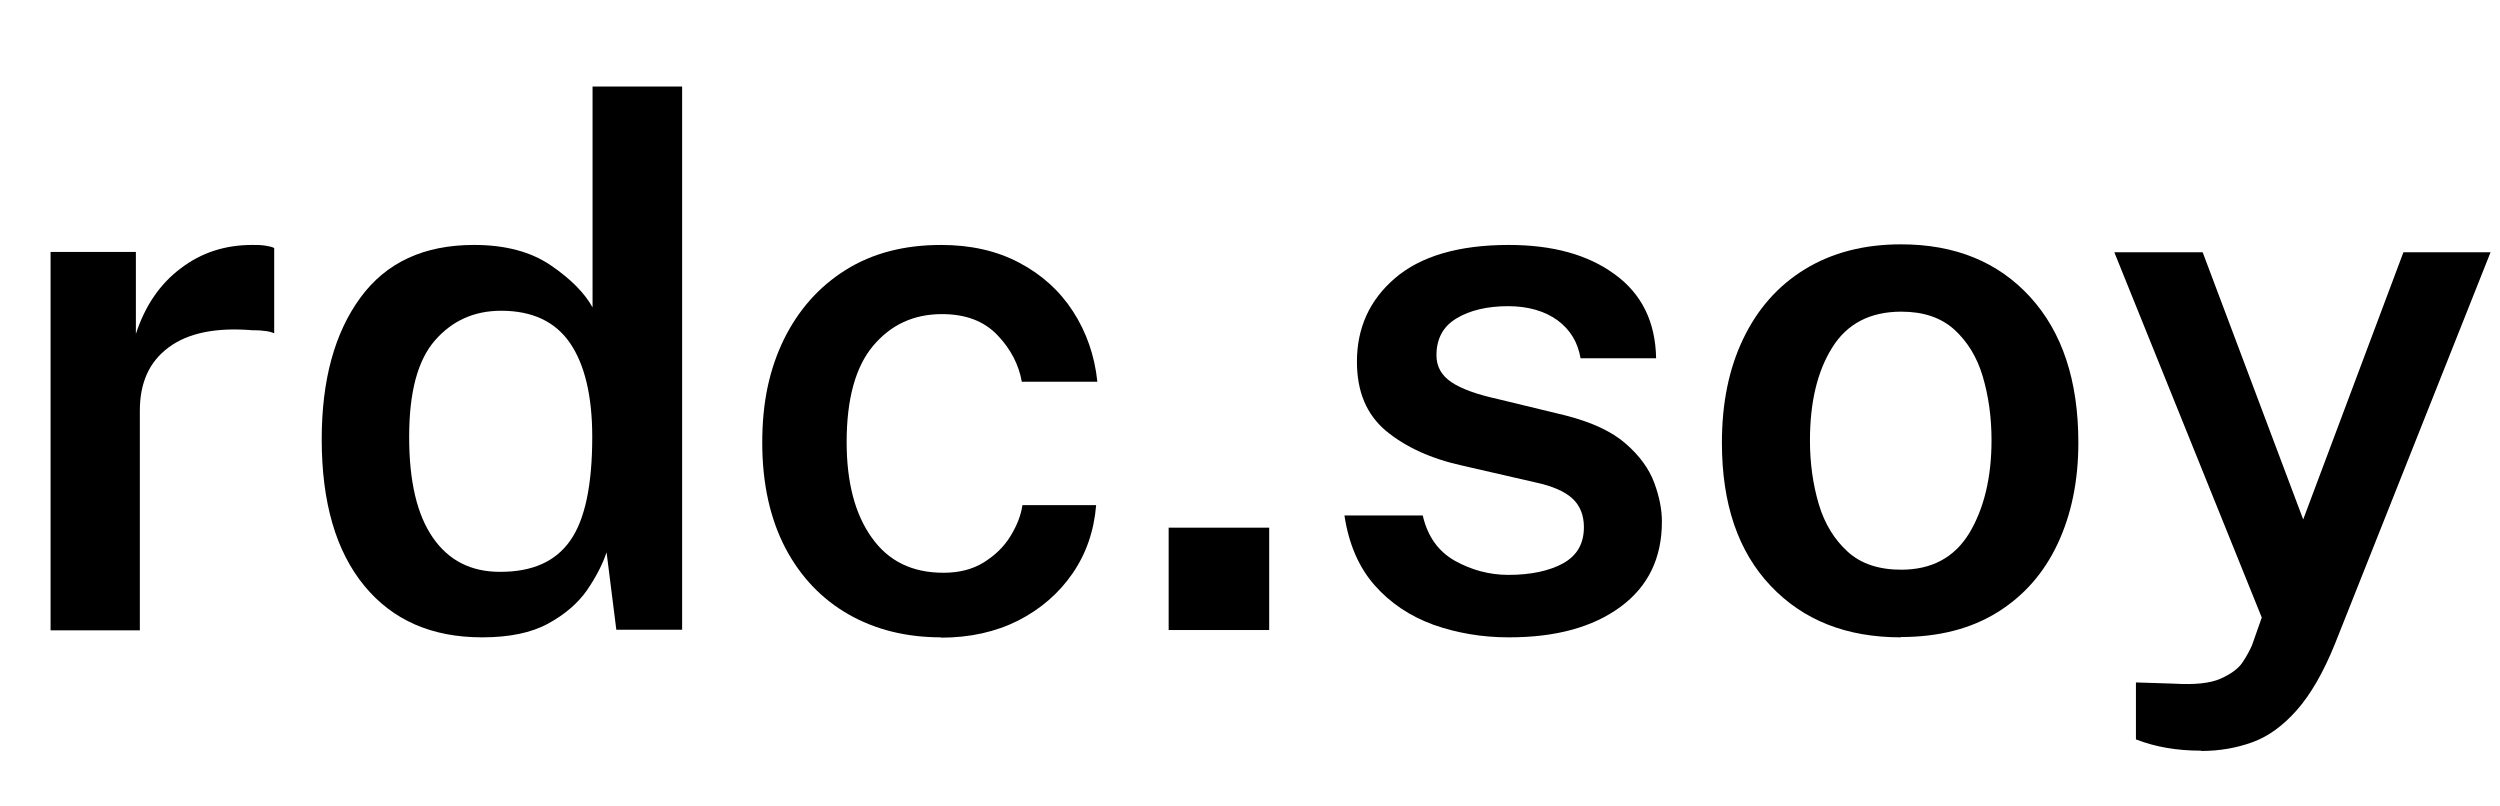
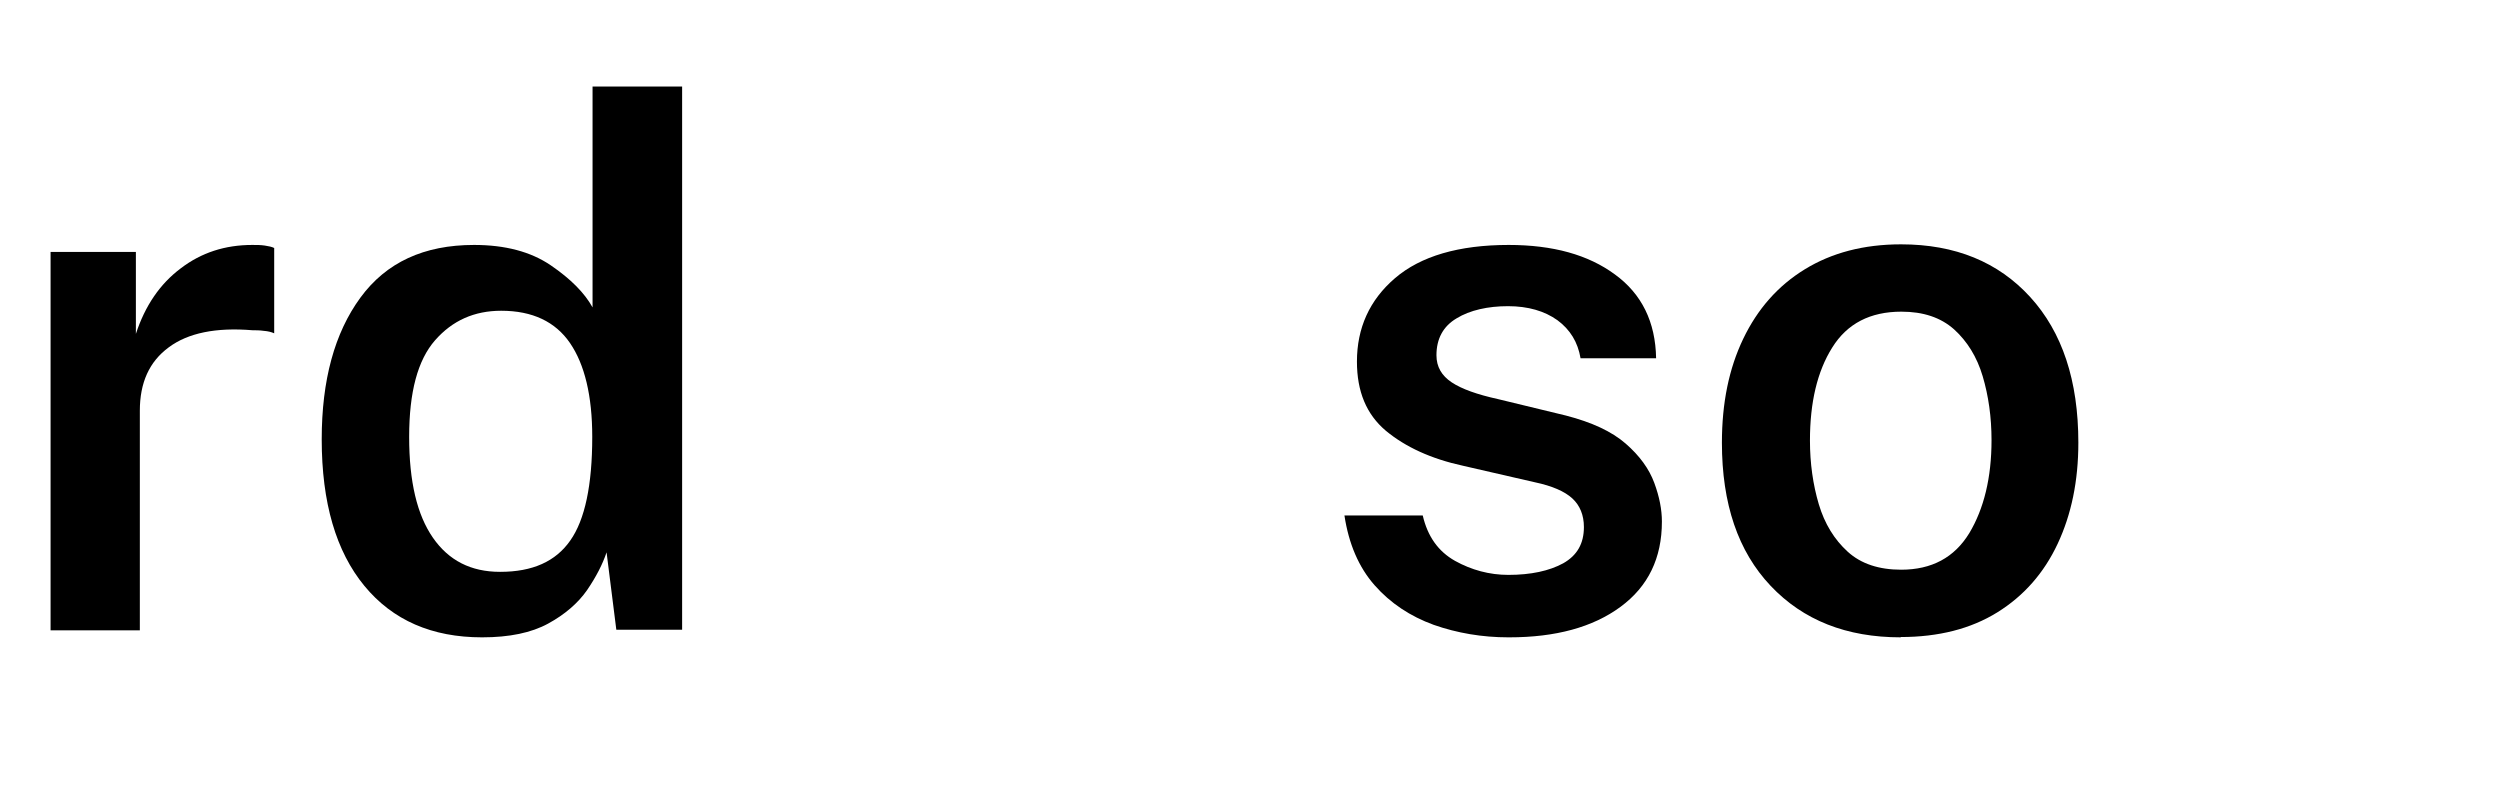
<svg xmlns="http://www.w3.org/2000/svg" id="Layer_2" data-name="Layer 2" viewBox="0 0 82.06 26.44">
  <g id="Layer_1-2" data-name="Layer 1">
    <g>
      <path d="m1.66,20.68v-12.41h2.8v2.69c.3-.92.79-1.64,1.47-2.15.68-.52,1.46-.77,2.35-.77.14,0,.28,0,.41.02.13.02.23.04.31.08v2.8c-.09-.04-.2-.07-.34-.08-.14-.02-.26-.02-.37-.02-1.2-.1-2.12.09-2.75.56-.64.47-.95,1.16-.95,2.08v7.21H1.66Z" />
      <path d="m15.82,20.92c-1.64,0-2.93-.56-3.86-1.69s-1.4-2.73-1.4-4.81c0-1.94.42-3.49,1.27-4.65.85-1.16,2.09-1.73,3.73-1.73,1.02,0,1.86.22,2.52.67.66.45,1.11.91,1.37,1.38V2.84h2.94v17.83h-2.16l-.32-2.54c-.13.39-.34.8-.64,1.24-.3.43-.73.8-1.28,1.1-.55.3-1.27.45-2.16.45Zm.6-2.15c1.06,0,1.82-.34,2.3-1.03.48-.68.72-1.82.72-3.4,0-1.35-.25-2.38-.73-3.08-.48-.7-1.23-1.06-2.26-1.06-.88,0-1.6.32-2.17.97s-.85,1.7-.85,3.17.26,2.56.78,3.31c.52.75,1.25,1.12,2.2,1.12Z" />
-       <path d="m30.89,20.92c-1.14,0-2.15-.25-3.03-.75-.88-.5-1.58-1.23-2.08-2.18-.5-.96-.76-2.11-.76-3.46s.24-2.42.71-3.39c.48-.97,1.15-1.73,2.03-2.28.88-.55,1.92-.82,3.13-.82.97,0,1.82.19,2.56.58s1.33.92,1.77,1.6c.44.68.71,1.45.8,2.31h-2.48c-.1-.56-.36-1.07-.8-1.53s-1.04-.69-1.82-.69c-.93,0-1.68.35-2.26,1.04s-.87,1.75-.87,3.16c0,1.31.27,2.36.82,3.13.55.78,1.33,1.16,2.36,1.16.51,0,.95-.11,1.32-.34.37-.23.66-.51.87-.85.21-.34.35-.68.4-1.03h2.42c-.07.85-.33,1.6-.78,2.25-.45.65-1.04,1.16-1.78,1.54-.74.37-1.58.56-2.53.56Z" />
-       <path d="m38.36,20.68v-3.36h3.3v3.36h-3.3Z" />
      <path d="m49.51,20.92c-.86,0-1.68-.14-2.45-.41-.77-.28-1.42-.71-1.94-1.3-.52-.59-.85-1.36-.99-2.29h2.57c.16.69.51,1.18,1.06,1.49.54.3,1.13.46,1.75.46.74,0,1.34-.13,1.8-.38.46-.26.68-.65.68-1.19,0-.39-.13-.71-.38-.94s-.66-.41-1.23-.53l-2.35-.54c-1.06-.23-1.9-.62-2.54-1.15-.64-.54-.95-1.29-.95-2.27,0-1.1.41-2.02,1.25-2.74s2.09-1.09,3.73-1.09c1.45,0,2.61.32,3.49.97.88.64,1.33,1.56,1.35,2.75h-2.48c-.09-.53-.34-.94-.76-1.25-.42-.3-.96-.46-1.62-.46s-1.25.13-1.69.4c-.44.26-.66.67-.66,1.21,0,.38.17.67.5.89s.84.4,1.52.55l2.23.54c.85.22,1.5.52,1.96.92.46.4.77.83.94,1.29s.25.88.25,1.27c0,1.2-.45,2.13-1.36,2.8s-2.13,1-3.65,1Z" />
      <path d="m62.39,20.92c-1.78,0-3.2-.56-4.27-1.69s-1.6-2.69-1.6-4.7c0-1.3.23-2.43.7-3.41.47-.98,1.14-1.74,2.02-2.28s1.93-.82,3.16-.82c1.78,0,3.19.58,4.24,1.73,1.05,1.15,1.58,2.74,1.58,4.78,0,1.26-.23,2.36-.68,3.32-.45.96-1.11,1.71-1.98,2.25-.87.54-1.93.81-3.17.81Zm.01-2.22c1.01,0,1.75-.4,2.24-1.2.48-.8.73-1.82.73-3.05,0-.76-.1-1.46-.29-2.1-.19-.64-.51-1.15-.94-1.54-.44-.39-1.01-.58-1.73-.58-1.02,0-1.78.39-2.27,1.18-.49.78-.73,1.8-.73,3.05,0,.75.1,1.45.29,2.09.19.64.51,1.16.95,1.56.44.4,1.03.59,1.76.59Z" />
-       <path d="m72.25,24.64c-.79,0-1.5-.12-2.14-.37v-1.87l1.25.04c.67.04,1.18-.01,1.52-.16.34-.15.59-.33.73-.54s.24-.4.31-.56l.32-.91-4.84-11.99h2.9l3.3,8.77,3.29-8.77h2.86l-5.11,12.86c-.38.94-.8,1.66-1.25,2.17s-.93.86-1.45,1.05c-.52.19-1.08.29-1.69.29Z" />
    </g>
  </g>
</svg>